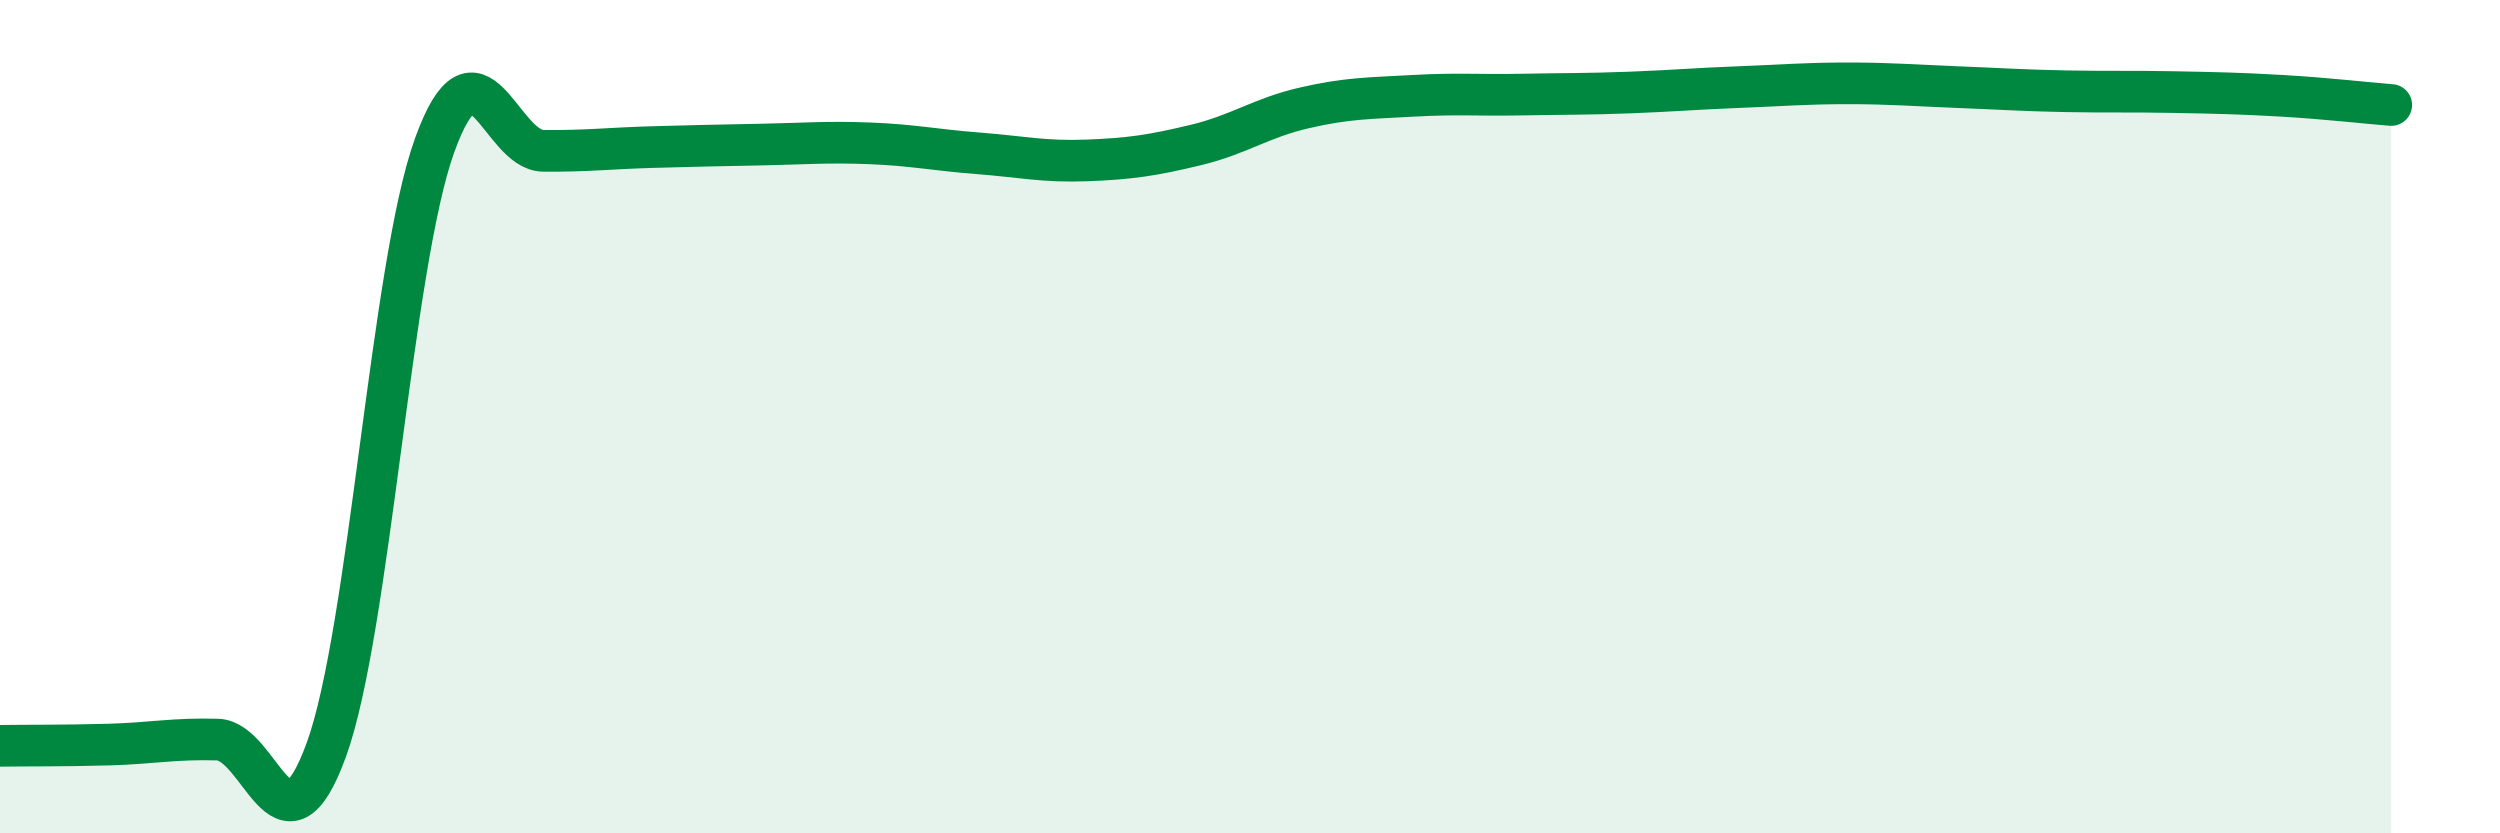
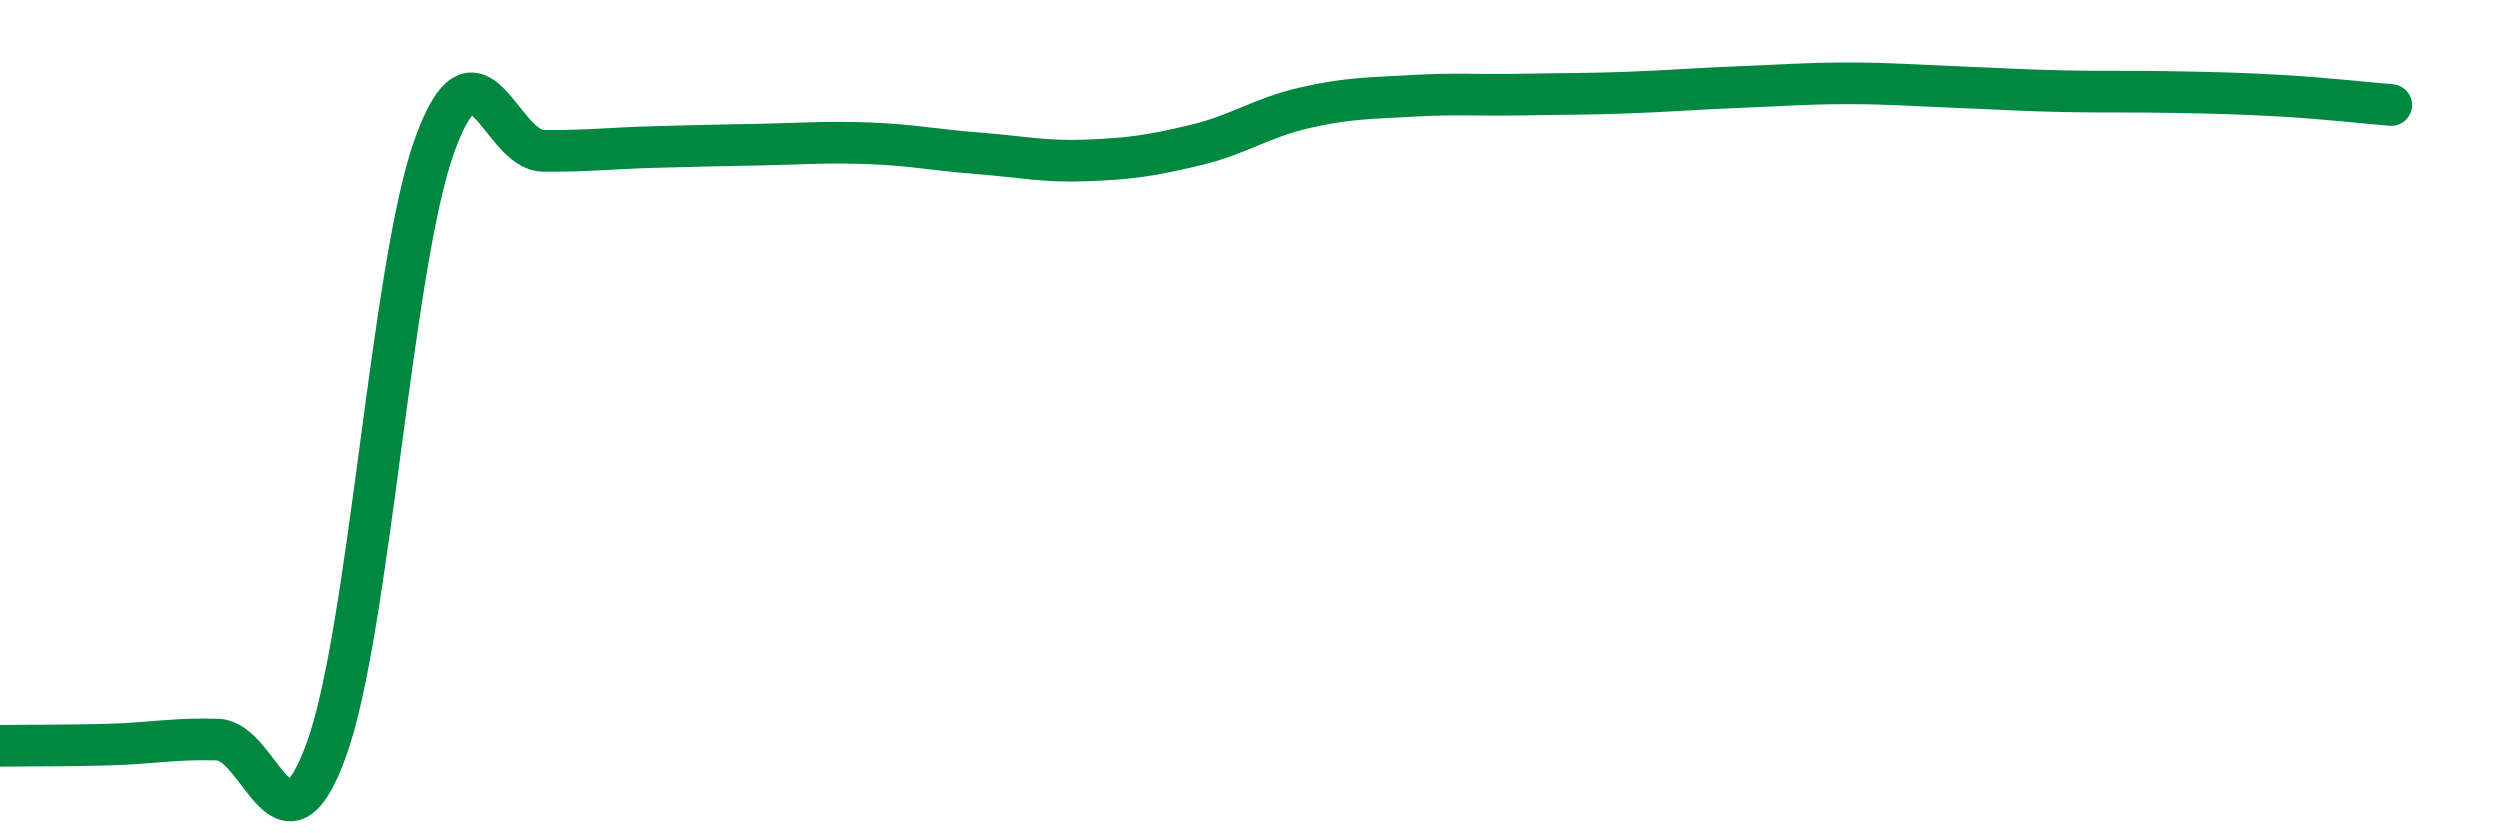
<svg xmlns="http://www.w3.org/2000/svg" width="60" height="20" viewBox="0 0 60 20">
-   <path d="M 0,17.9 C 0.52,17.89 1.57,17.9 2.61,17.87 C 3.65,17.84 4.18,17.72 5.22,17.75 C 6.26,17.78 6.79,20.85 7.83,18 C 8.87,15.15 9.39,6.37 10.43,3.49 C 11.47,0.61 12,3.61 13.04,3.62 C 14.08,3.63 14.61,3.56 15.65,3.53 C 16.69,3.5 17.22,3.49 18.26,3.47 C 19.3,3.45 19.83,3.4 20.87,3.44 C 21.91,3.48 22.44,3.6 23.48,3.68 C 24.52,3.76 25.05,3.89 26.09,3.85 C 27.13,3.81 27.66,3.73 28.7,3.48 C 29.74,3.23 30.26,2.83 31.3,2.59 C 32.34,2.35 32.87,2.36 33.91,2.3 C 34.95,2.24 35.48,2.29 36.52,2.27 C 37.56,2.25 38.09,2.26 39.13,2.22 C 40.17,2.18 40.7,2.13 41.74,2.09 C 42.78,2.05 43.31,2 44.35,2 C 45.39,2 45.92,2.05 46.96,2.09 C 48,2.13 48.53,2.17 49.57,2.19 C 50.61,2.21 51.13,2.19 52.17,2.21 C 53.21,2.23 53.74,2.24 54.78,2.3 C 55.82,2.36 56.87,2.48 57.39,2.52L57.39 20L0 20Z" fill="#008740" opacity="0.1" stroke-linecap="round" stroke-linejoin="round" />
  <path d="M 0,17.9 C 0.52,17.89 1.57,17.9 2.61,17.87 C 3.65,17.84 4.18,17.72 5.22,17.75 C 6.26,17.78 6.79,20.85 7.83,18 C 8.87,15.15 9.39,6.37 10.43,3.49 C 11.47,0.61 12,3.61 13.04,3.62 C 14.08,3.63 14.61,3.56 15.65,3.53 C 16.69,3.5 17.22,3.49 18.26,3.47 C 19.3,3.45 19.83,3.4 20.87,3.44 C 21.91,3.48 22.44,3.6 23.48,3.68 C 24.52,3.76 25.05,3.89 26.09,3.85 C 27.13,3.81 27.66,3.73 28.7,3.48 C 29.74,3.23 30.26,2.83 31.3,2.59 C 32.34,2.35 32.87,2.36 33.91,2.3 C 34.95,2.24 35.48,2.29 36.52,2.27 C 37.56,2.25 38.09,2.26 39.13,2.22 C 40.17,2.18 40.7,2.13 41.74,2.09 C 42.78,2.05 43.31,2 44.35,2 C 45.39,2 45.92,2.05 46.96,2.09 C 48,2.13 48.53,2.17 49.57,2.19 C 50.61,2.21 51.13,2.19 52.17,2.21 C 53.21,2.23 53.74,2.24 54.78,2.3 C 55.82,2.36 56.87,2.48 57.39,2.52" stroke="#008740" stroke-width="1" fill="none" stroke-linecap="round" stroke-linejoin="round" />
</svg>